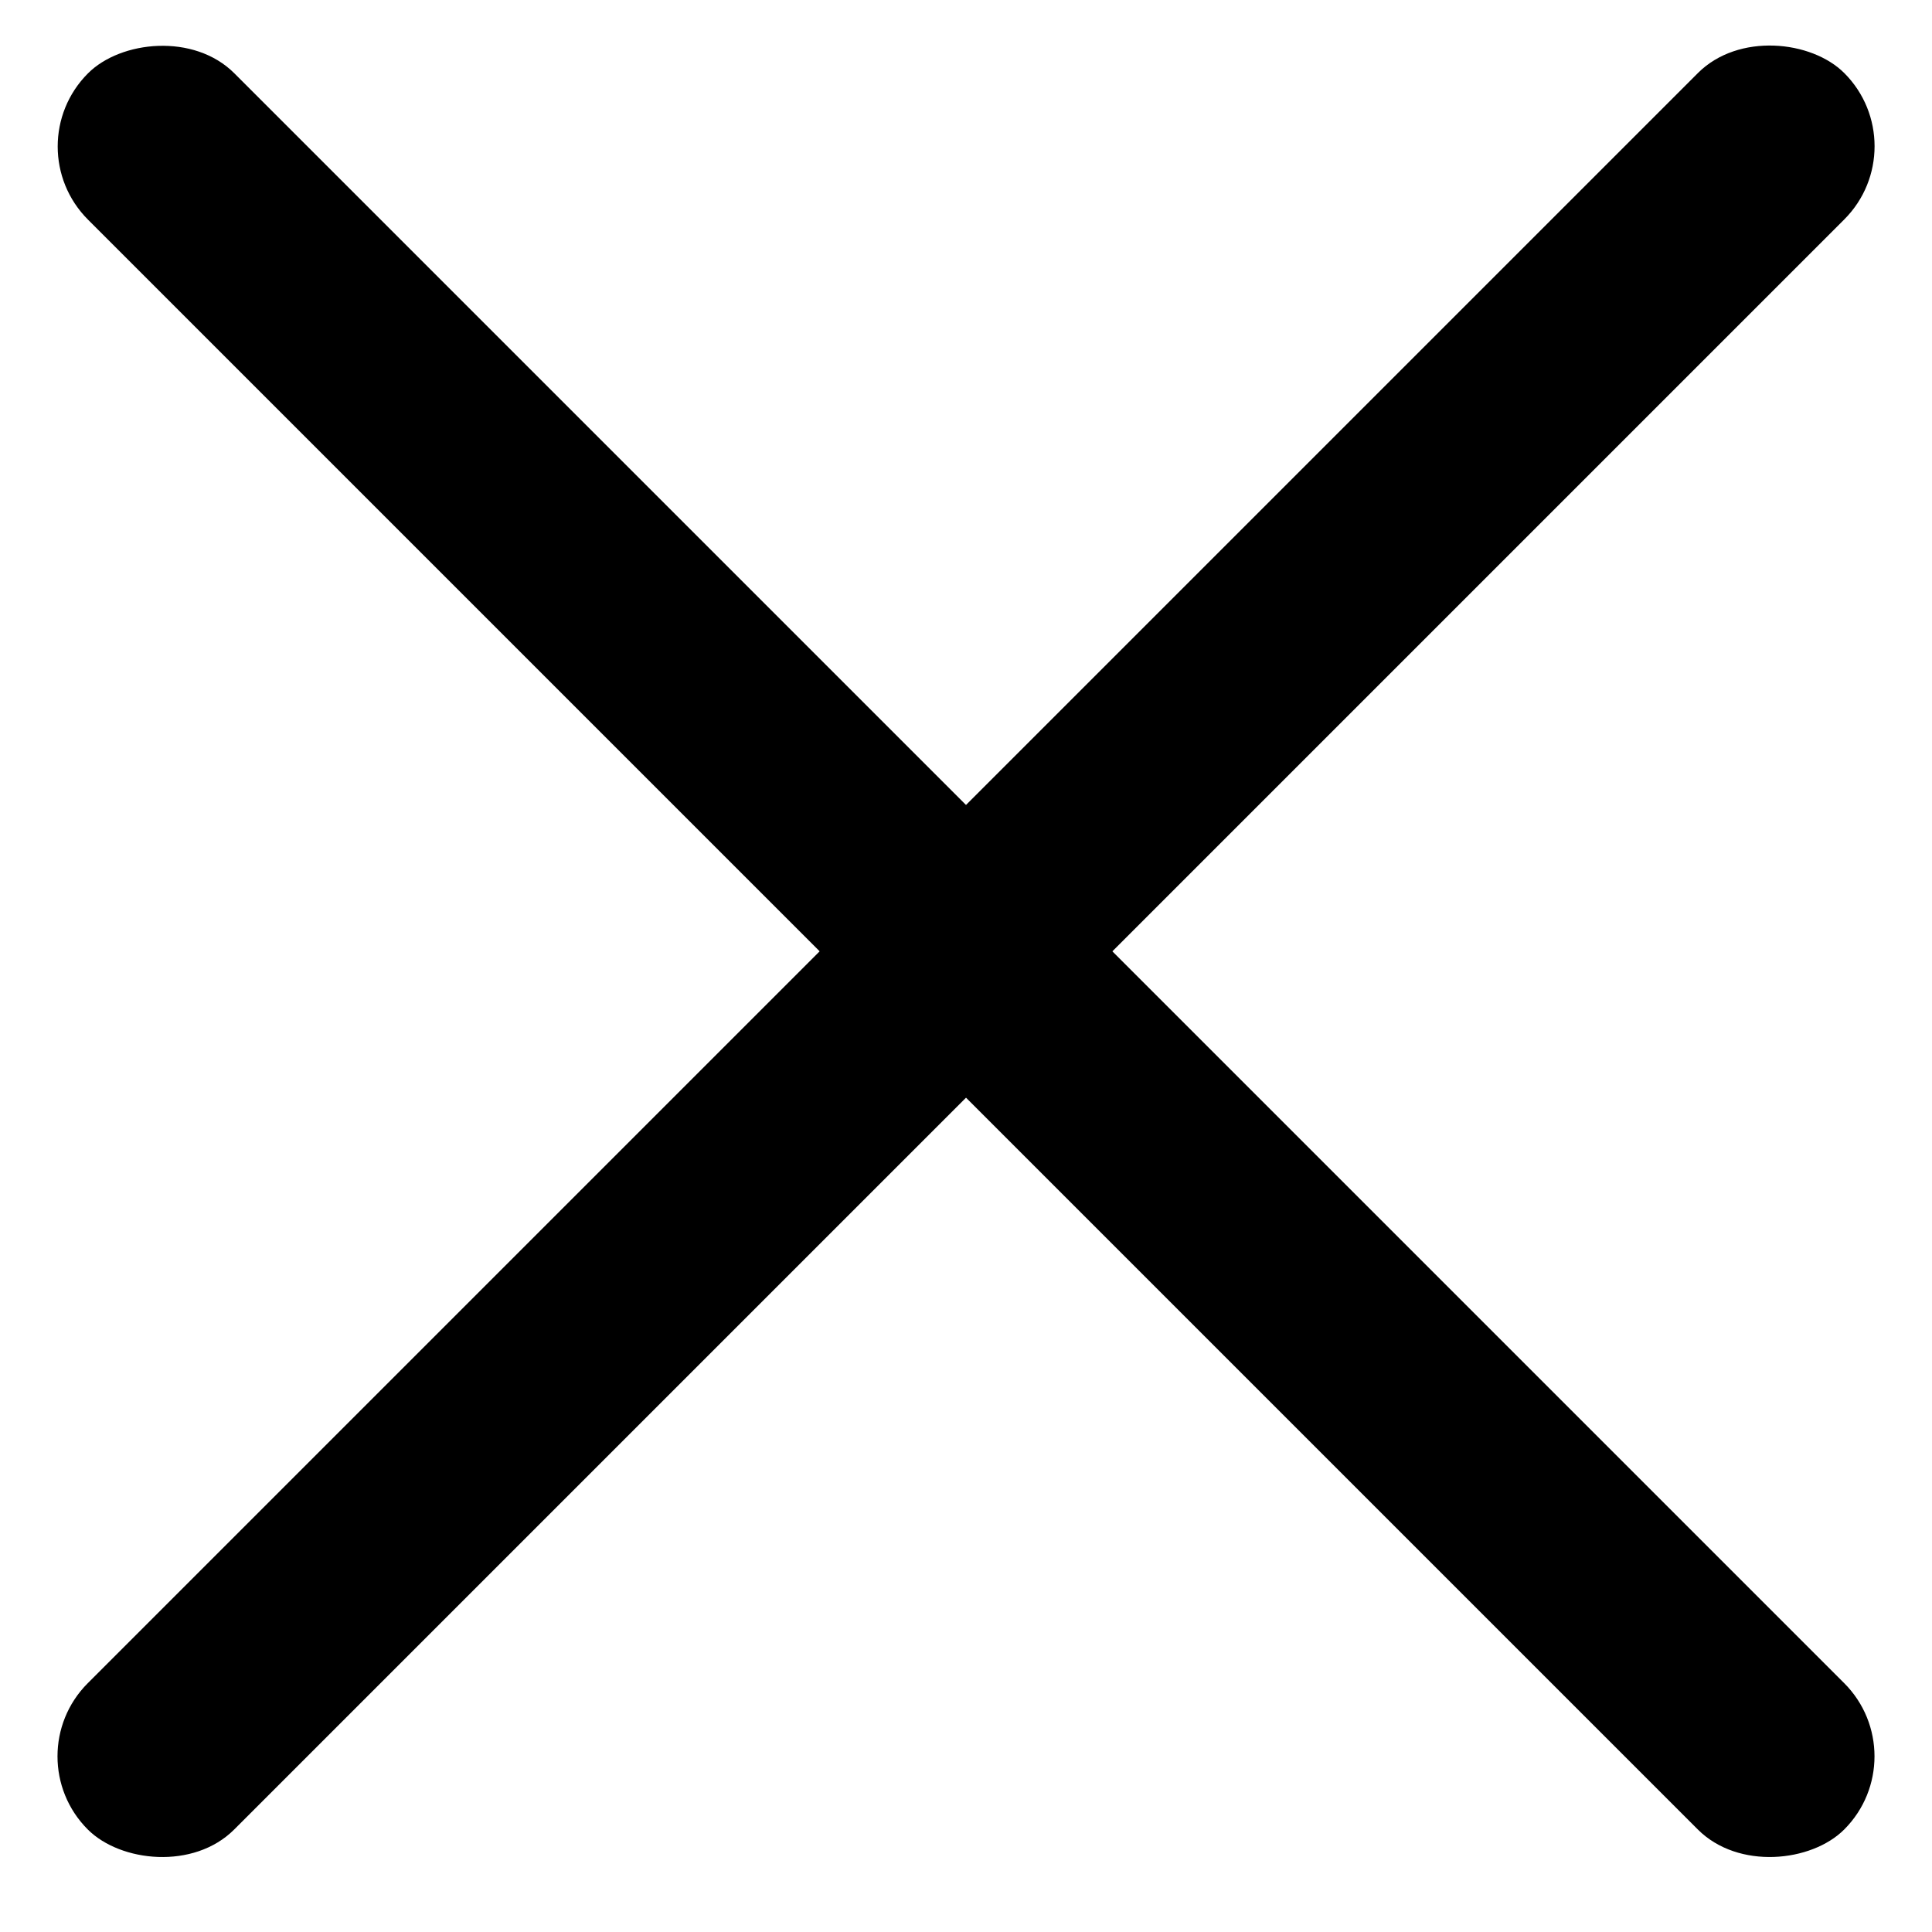
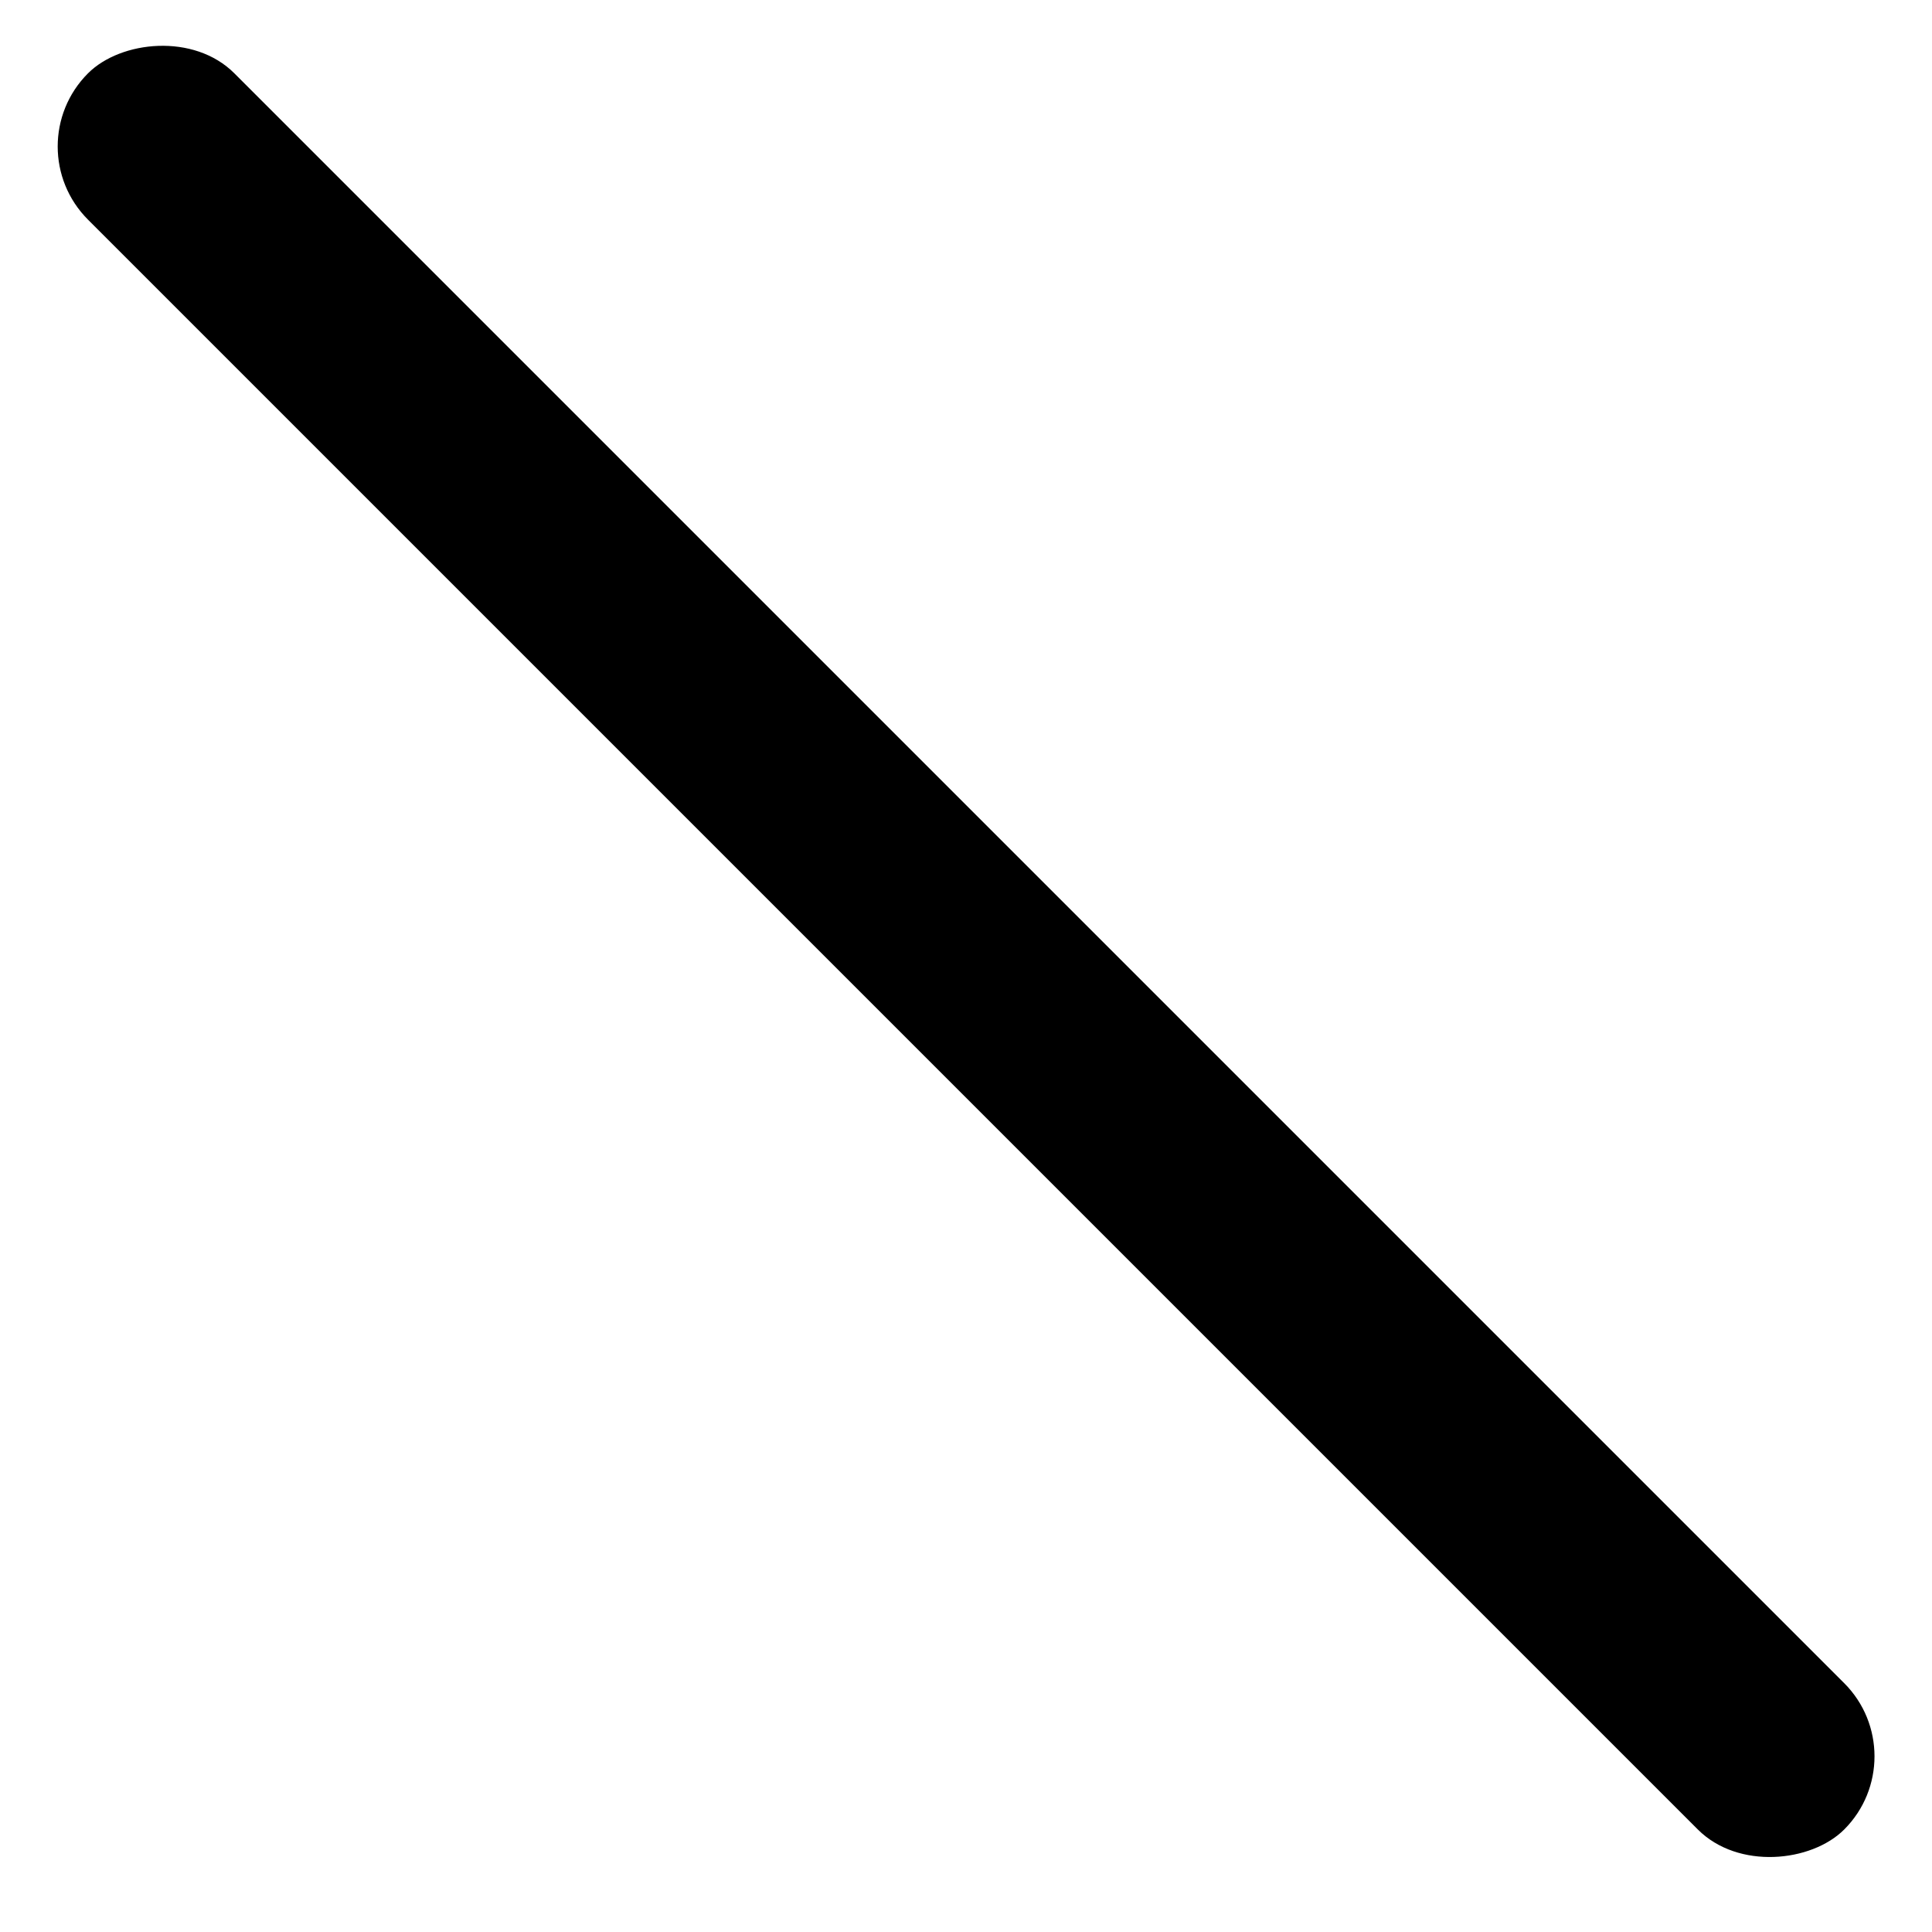
<svg xmlns="http://www.w3.org/2000/svg" width="14" height="14" viewBox="0 0 14 14" fill="none">
-   <rect x="0.106" y="12.727" width="18" height="1.5" rx="0.75" transform="rotate(-45 0.106 12.727)" fill="currentColor" />
  <rect width="18" height="1.5" rx="0.75" transform="matrix(-0.707 -0.707 -0.707 0.707 13.894 12.727)" fill="currentColor" />
</svg>